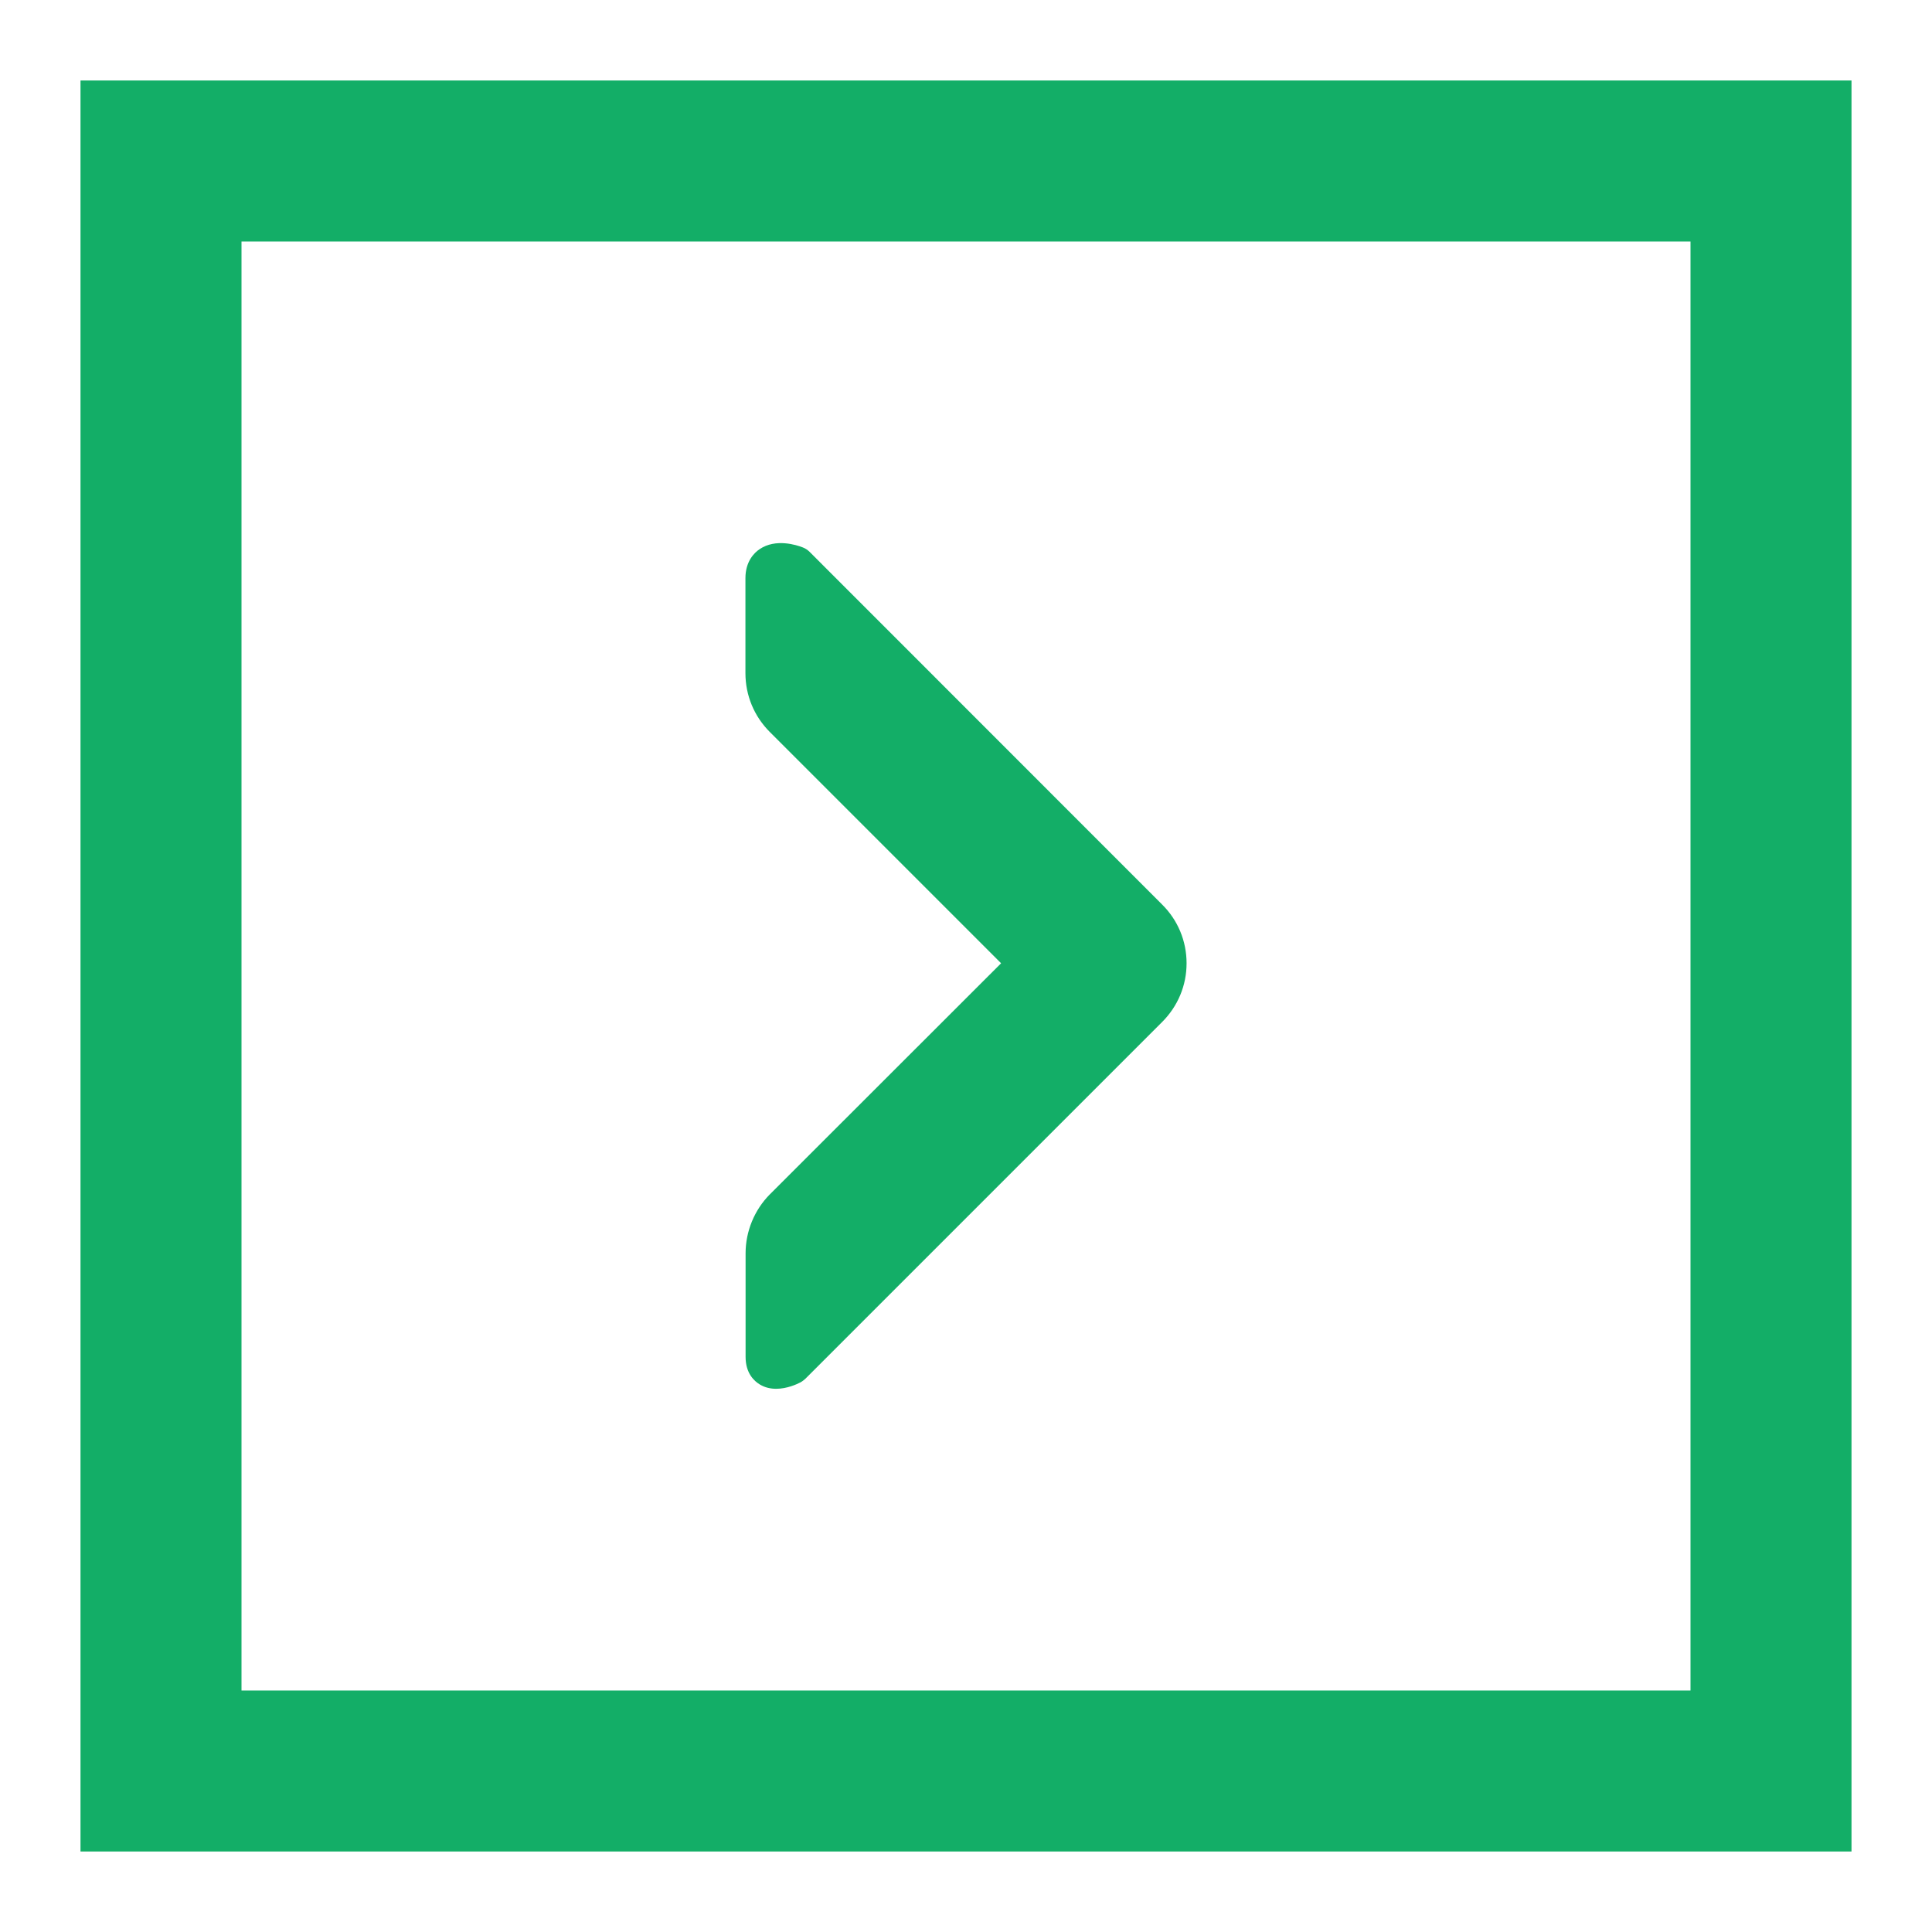
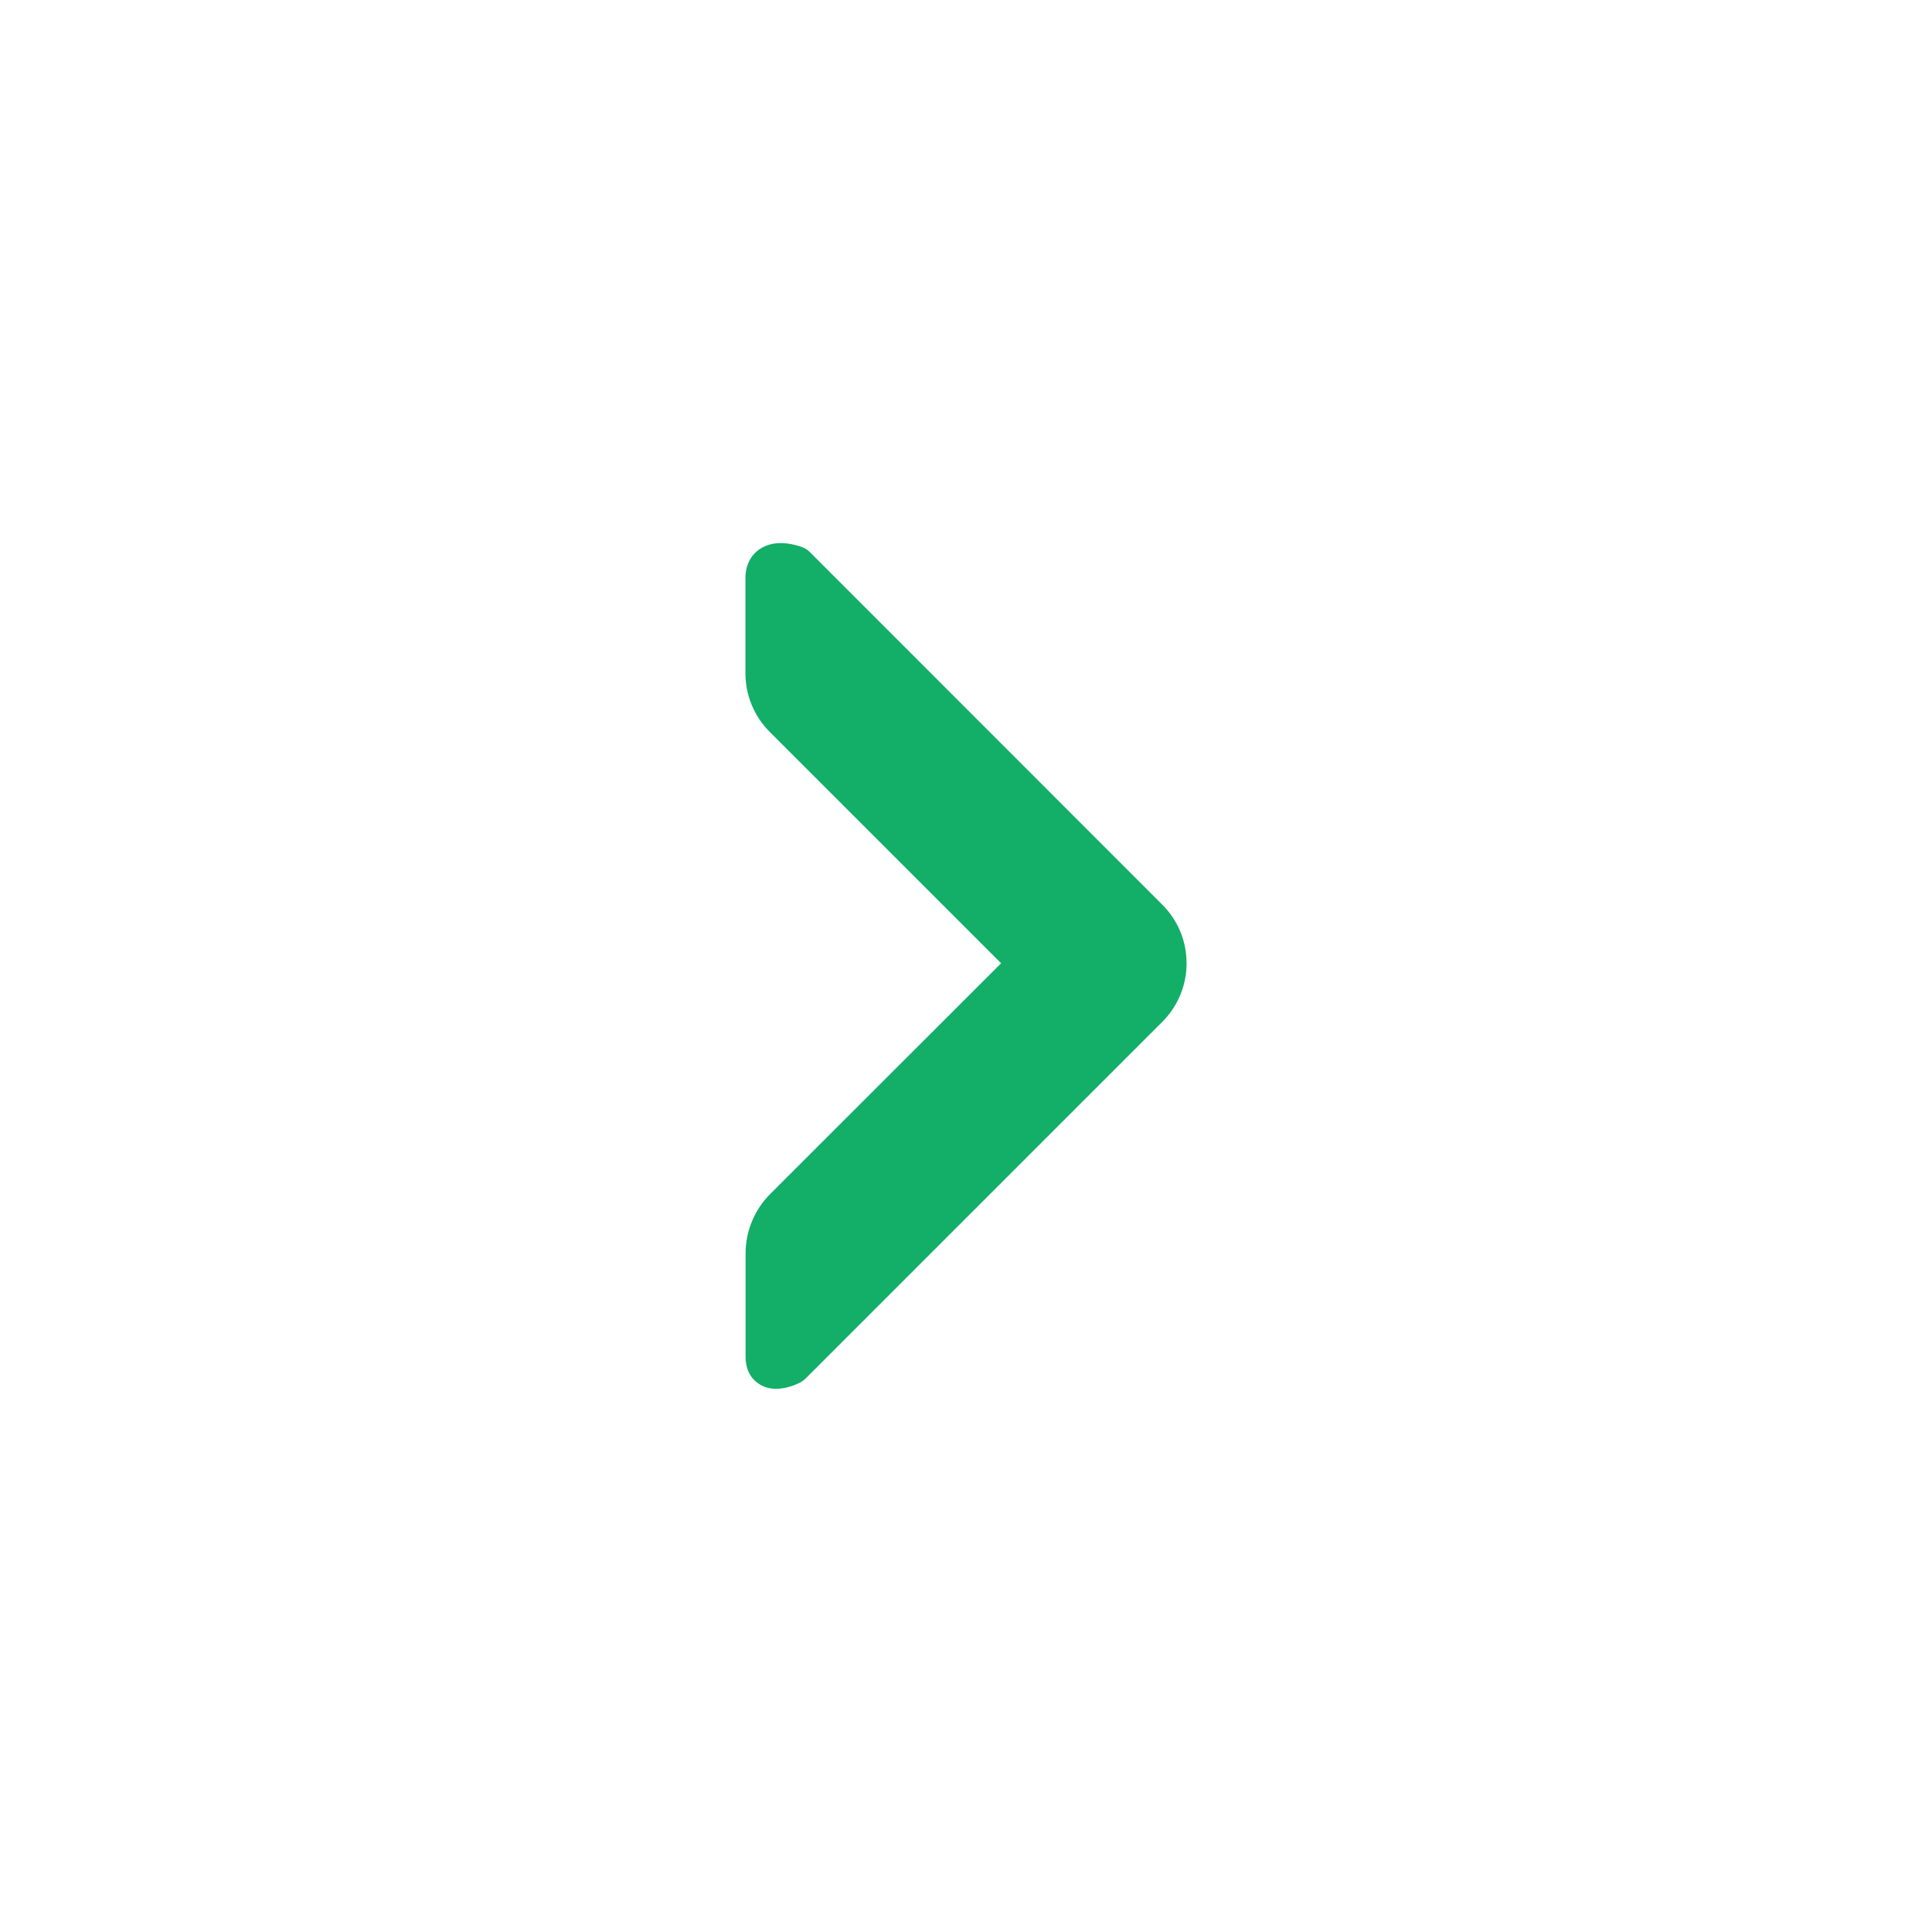
<svg xmlns="http://www.w3.org/2000/svg" version="1.1" id="レイヤー_1" x="0px" y="0px" viewBox="0 0 12 12" style="enable-background:new 0 0 12 12;" xml:space="preserve">
  <style type="text/css">
	.st0{fill:#13AE67;}
	.st1{fill:none;}
</style>
  <g>
-     <path class="st0" d="M11.5,11.5h-11v-11h11V11.5z M1.5,10.5h9v-9h-9V10.5z" />
    <path class="st0" d="M7.218,5.618L5.029,3.428C5.017,3.416,5.002,3.406,4.986,3.4C4.948,3.385,4.818,3.343,4.718,3.411   c-0.033,0.022-0.088,0.076-0.088,0.18v0.59c0,0.138,0.054,0.268,0.151,0.365l1.437,1.437L4.781,7.419   C4.686,7.515,4.631,7.648,4.631,7.784v0.644c0,0.103,0.055,0.151,0.088,0.171c0.033,0.02,0.068,0.027,0.102,0.027   c0.067,0,0.128-0.028,0.151-0.04c0.011-0.006,0.021-0.014,0.03-0.022l2.216-2.216C7.316,6.25,7.37,6.121,7.37,5.983   S7.316,5.715,7.218,5.618z" />
  </g>
  <rect class="st1" width="12" height="12" />
</svg>